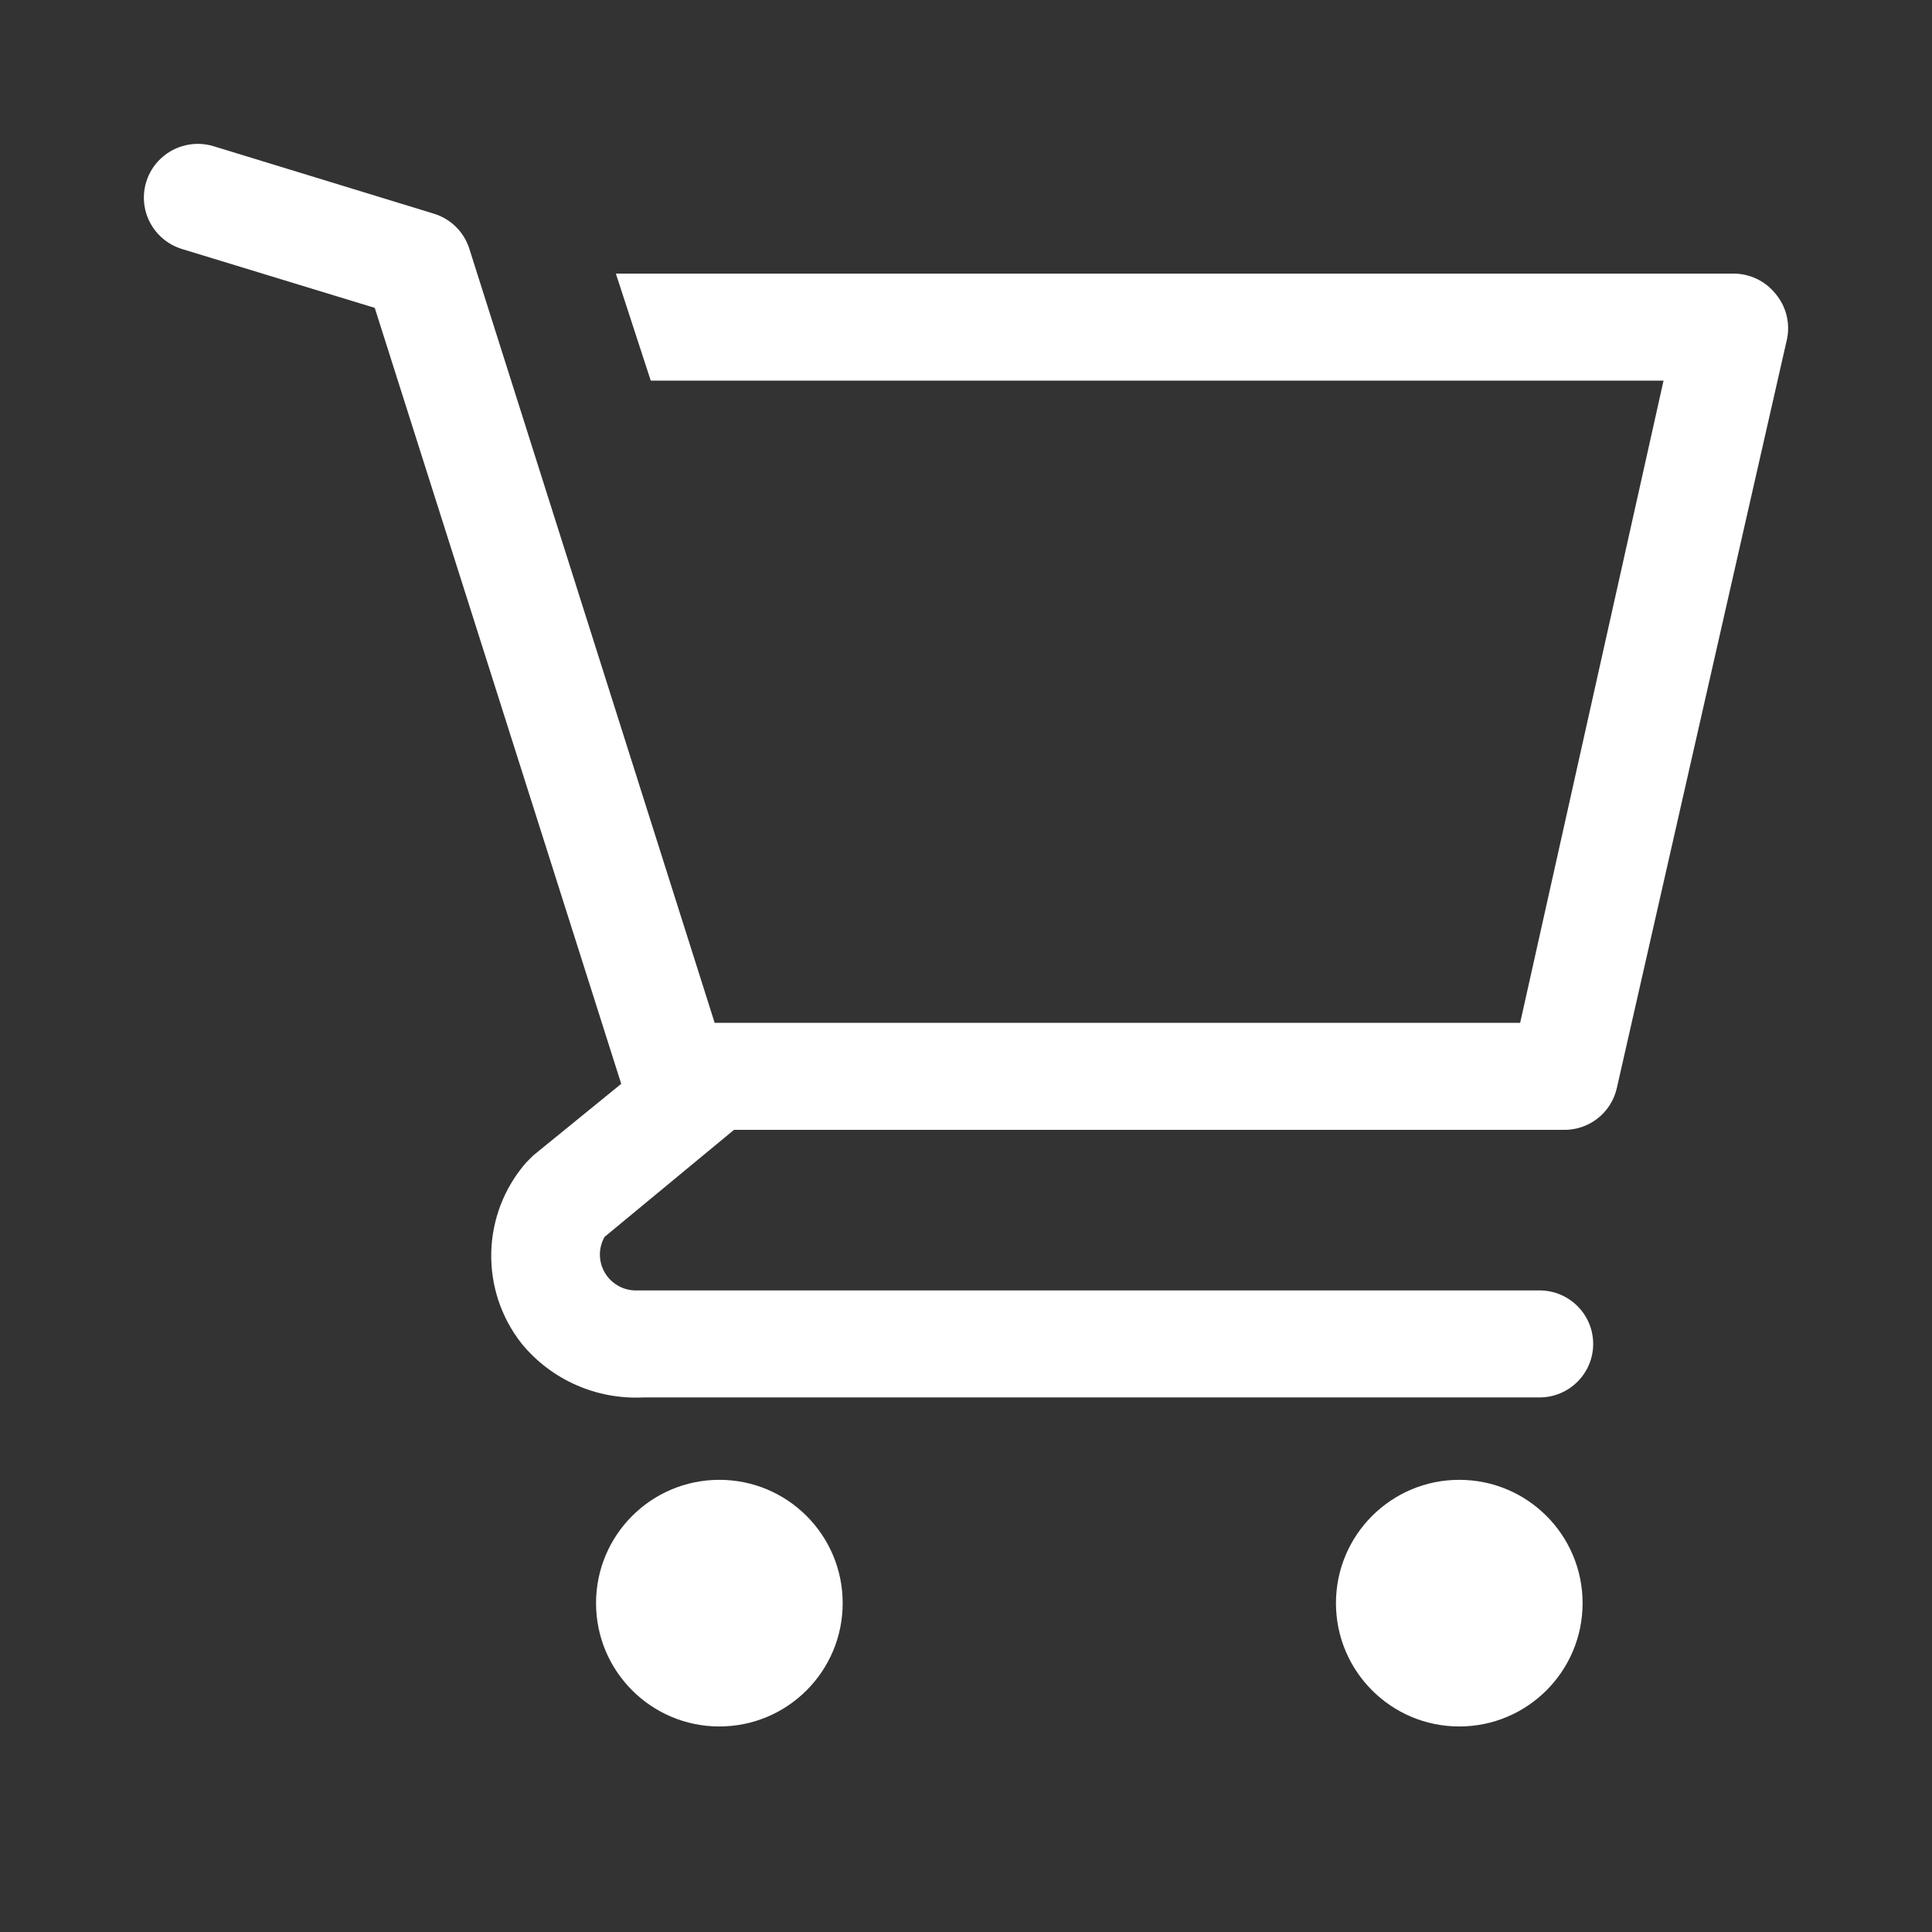
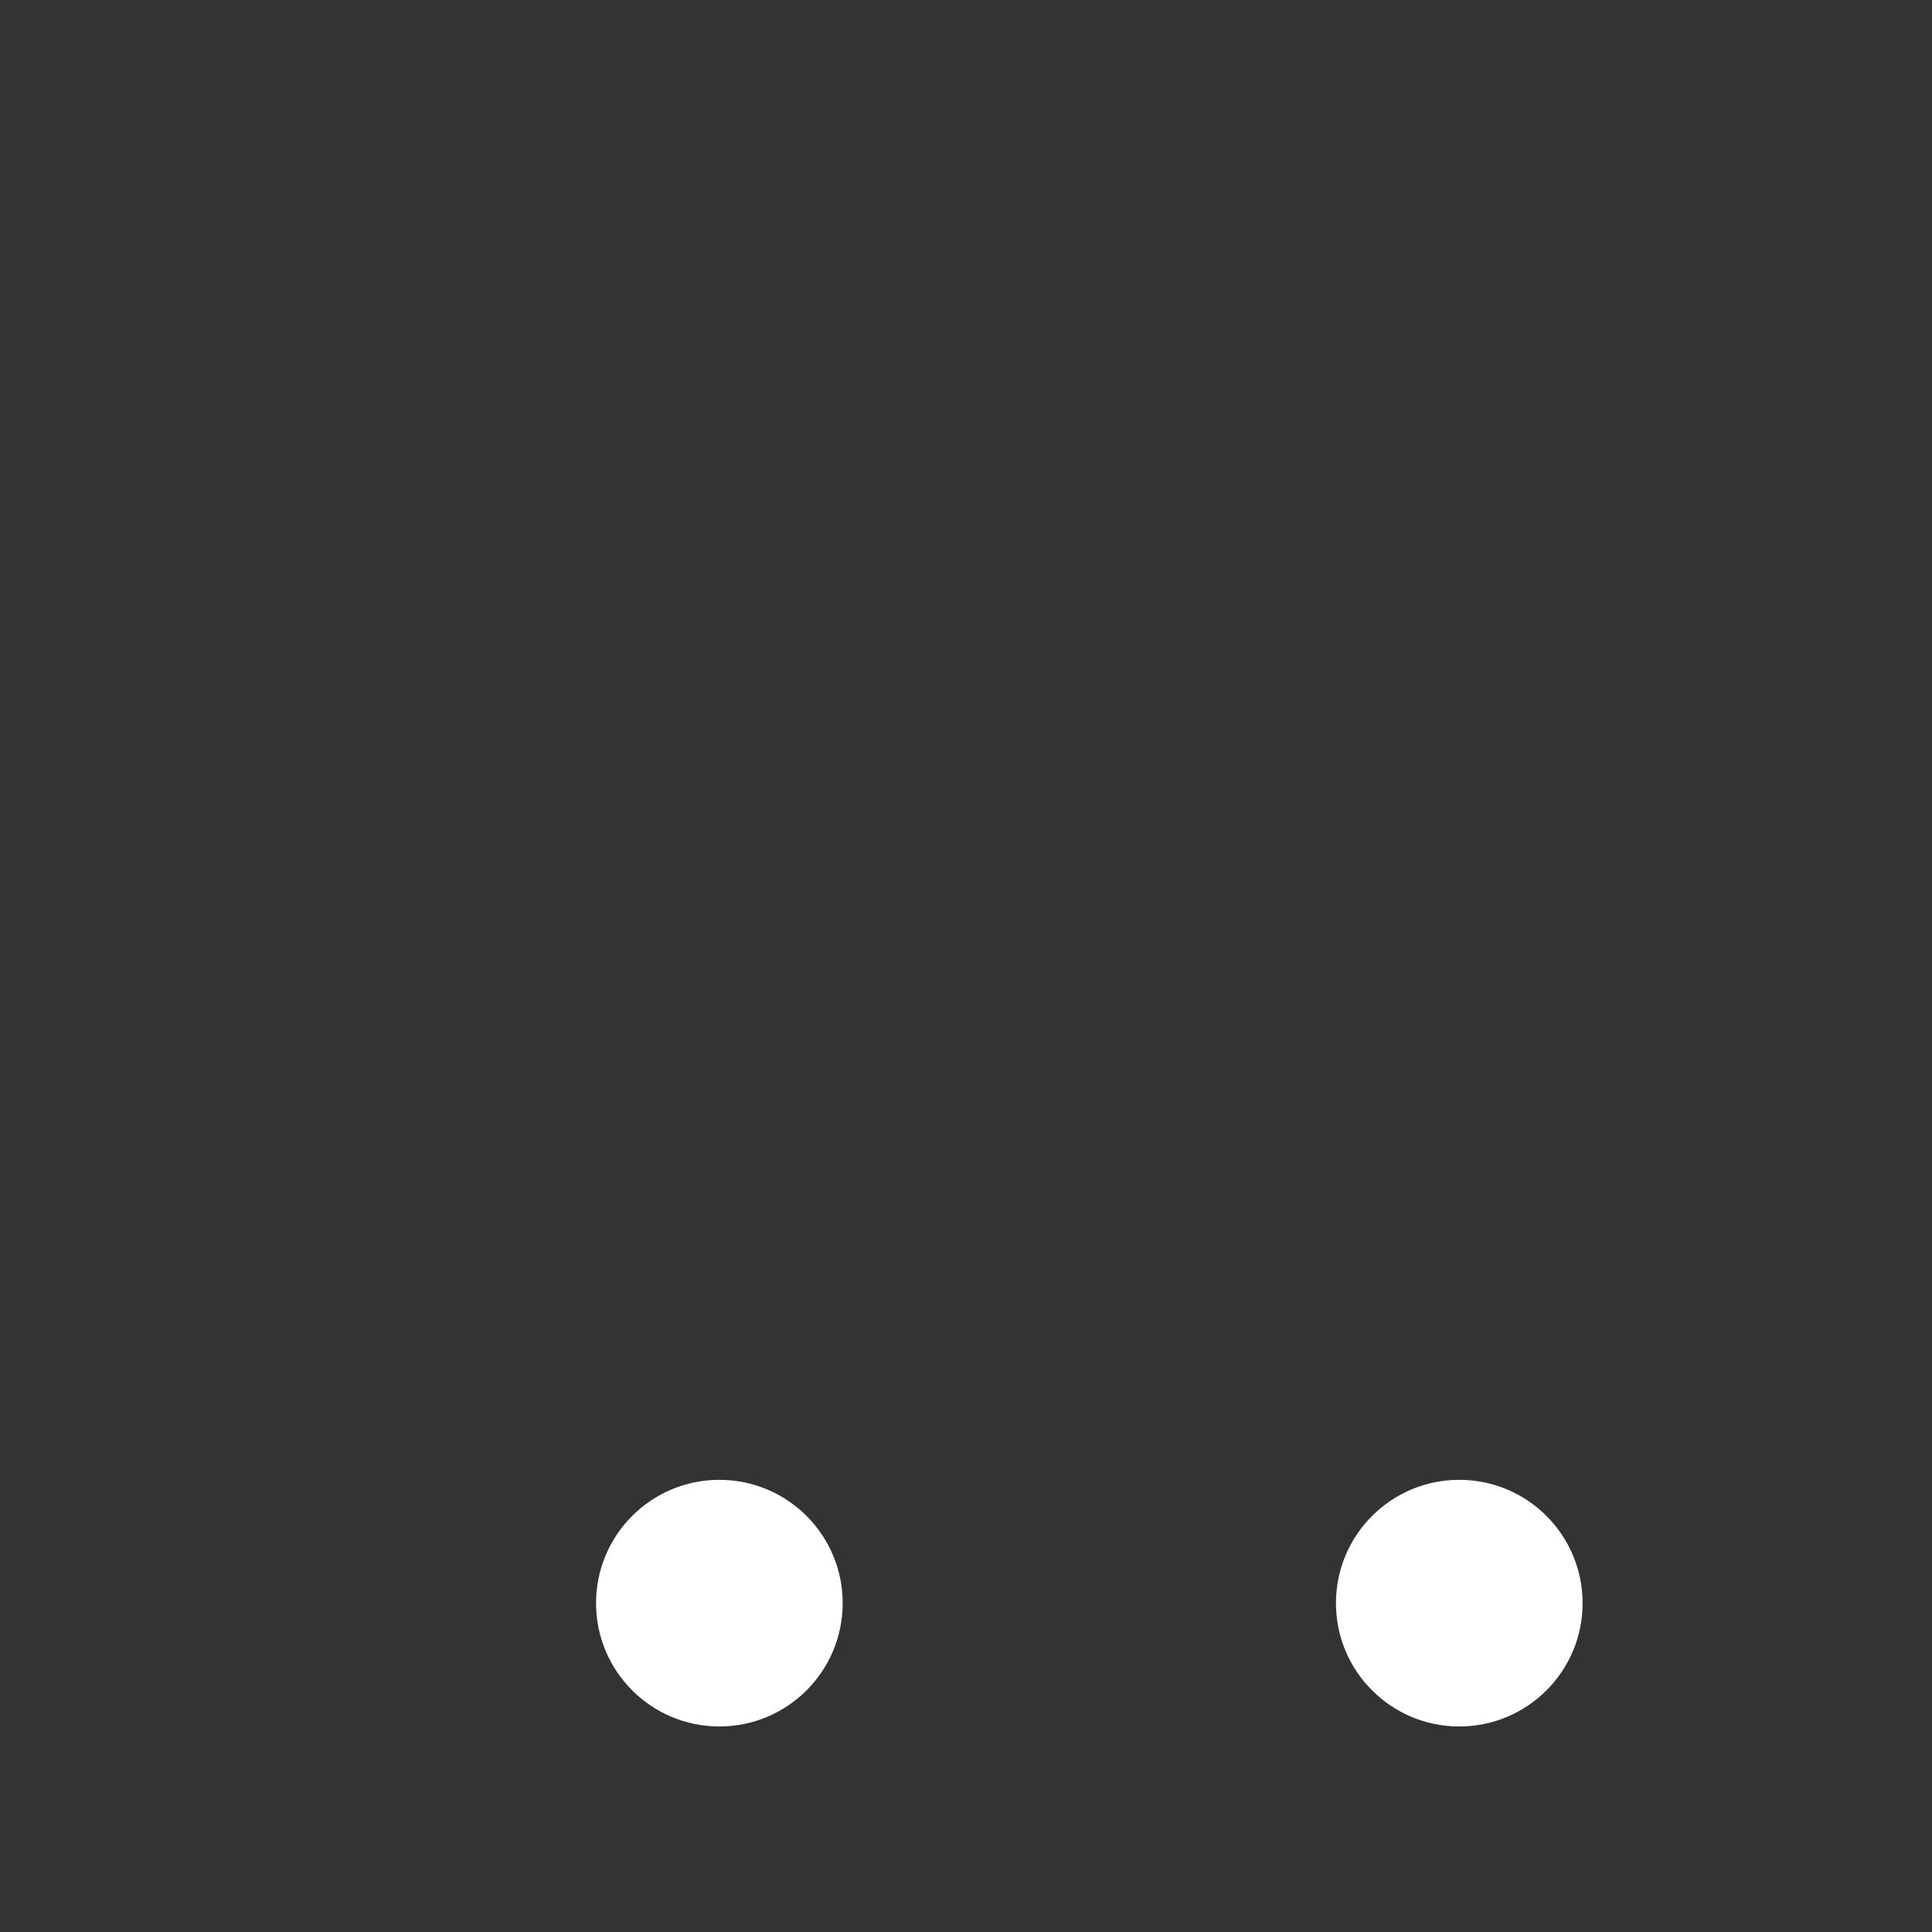
<svg xmlns="http://www.w3.org/2000/svg" width="94" height="94">
  <rect width="100%" height="100%" fill="#333333" stroke="none" />
  <defs>
    <clipPath id="clip_0">
      <rect x="-214" y="-2291" width="1440" height="4503" clip-rule="evenodd" />
    </clipPath>
  </defs>
  <g clip-path="url(#clip_0)">
    <path fill="rgb(255,255,255)" stroke="none" transform="translate(29 72)" d="M6 12C9.314 12 12 9.314 12 6C12 2.686 9.314 0 6 0C2.686 0 0 2.686 0 6C0 9.314 2.686 12 6 12Z" />
  </g>
  <defs>
    <clipPath id="clip_1">
      <rect x="-214" y="-2291" width="1440" height="4503" clip-rule="evenodd" />
    </clipPath>
  </defs>
  <g clip-path="url(#clip_1)">
    <path fill="rgb(255,255,255)" stroke="none" transform="translate(65 72)" d="M6 12C9.314 12 12 9.314 12 6C12 2.686 9.314 0 6 0C2.686 0 0 2.686 0 6C0 9.314 2.686 12 6 12Z" />
  </g>
  <defs>
    <clipPath id="clip_2">
      <rect x="-214" y="-2291" width="1440" height="4503" clip-rule="evenodd" />
    </clipPath>
  </defs>
  <g clip-path="url(#clip_2)">
-     <path fill="rgb(255,255,255)" stroke="none" transform="translate(7 7)" d="M79.373 7.276C78.88 6.671 78.142 6.317 77.361 6.312L22.964 6.312L24.662 11.52L73.938 11.52L66.962 42.765L27.771 42.765L15.831 5.089C15.569 4.277 14.925 3.645 14.107 3.396L3.395 0.115C2.499 -0.159 1.524 0.064 0.837 0.7C0.151 1.336 -0.143 2.289 0.066 3.2C0.276 4.11 0.957 4.84 1.853 5.115L11.233 7.979L23.225 45.733L18.94 49.222L18.601 49.561C16.414 52.072 16.327 55.777 18.392 58.388C19.836 60.138 22.026 61.103 24.297 60.991L67.903 60.991C69.346 60.991 70.515 59.825 70.515 58.388C70.515 56.95 69.346 55.784 67.903 55.784L23.878 55.784C23.267 55.763 22.71 55.425 22.411 54.893C22.112 54.36 22.113 53.711 22.415 53.18L28.712 47.972L69.052 47.972C70.298 48.003 71.391 47.153 71.665 45.941L79.947 9.489C80.108 8.702 79.896 7.886 79.373 7.276Z" />
-   </g>
+     </g>
</svg>